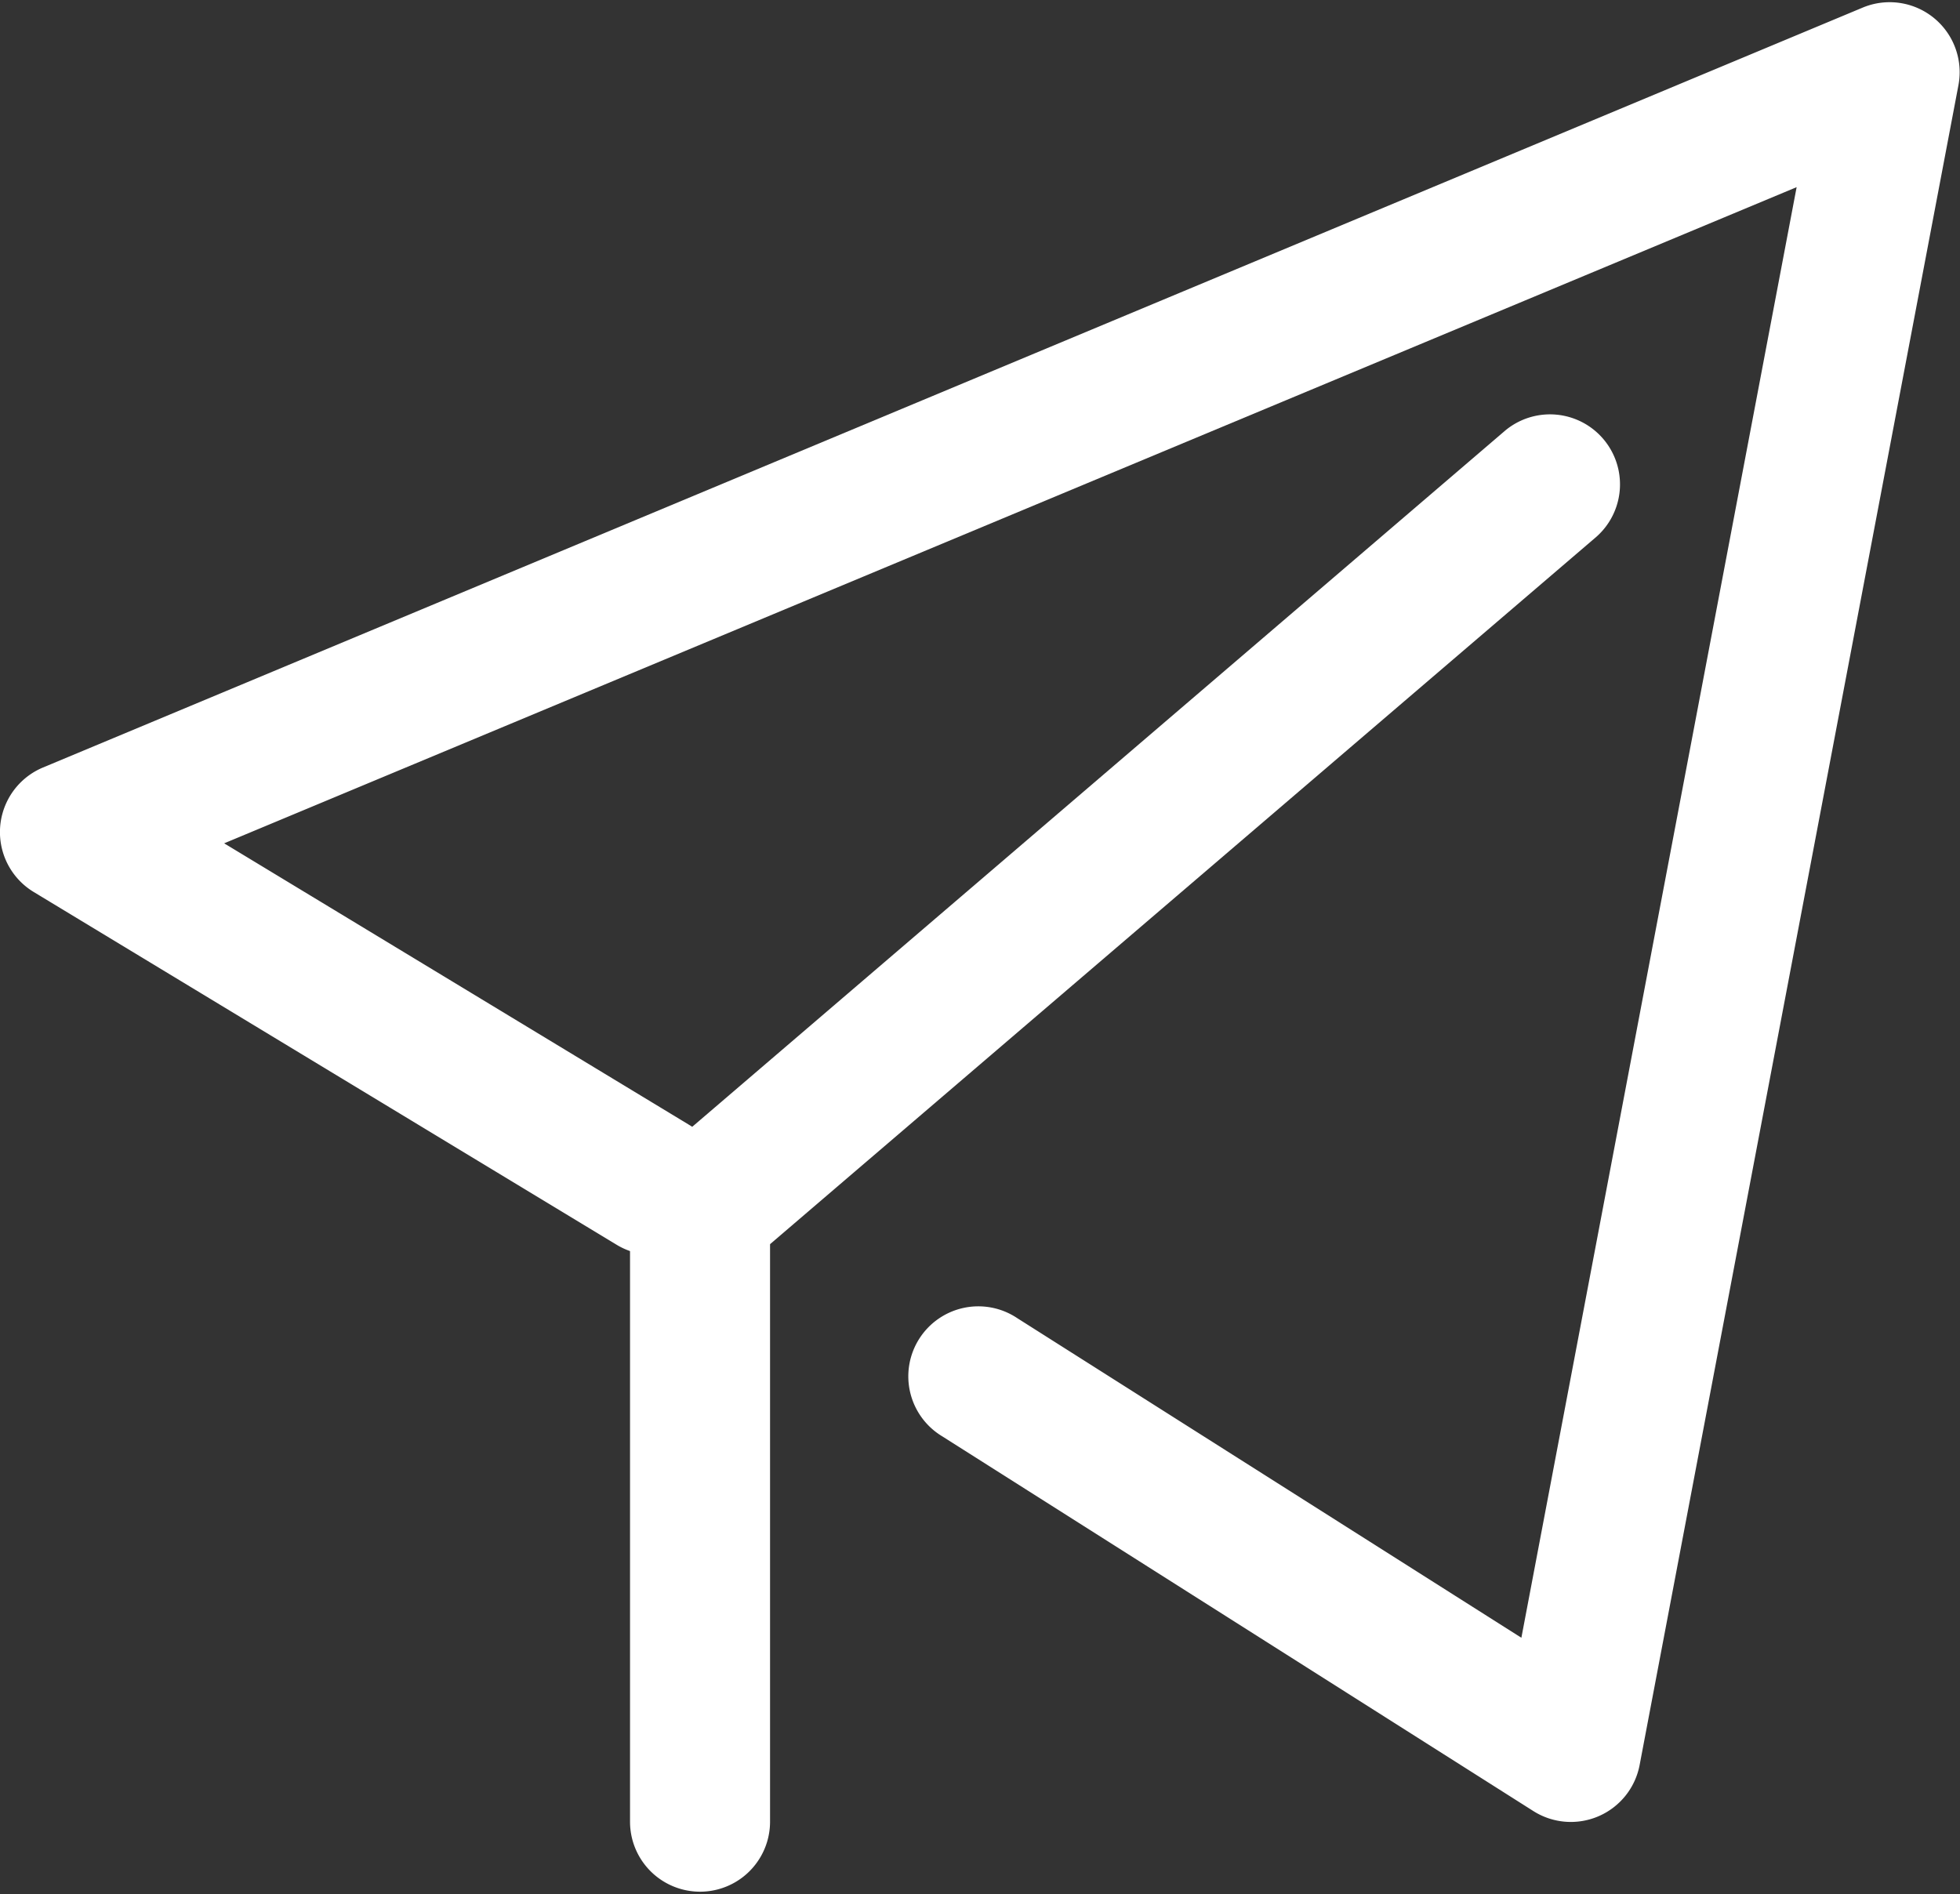
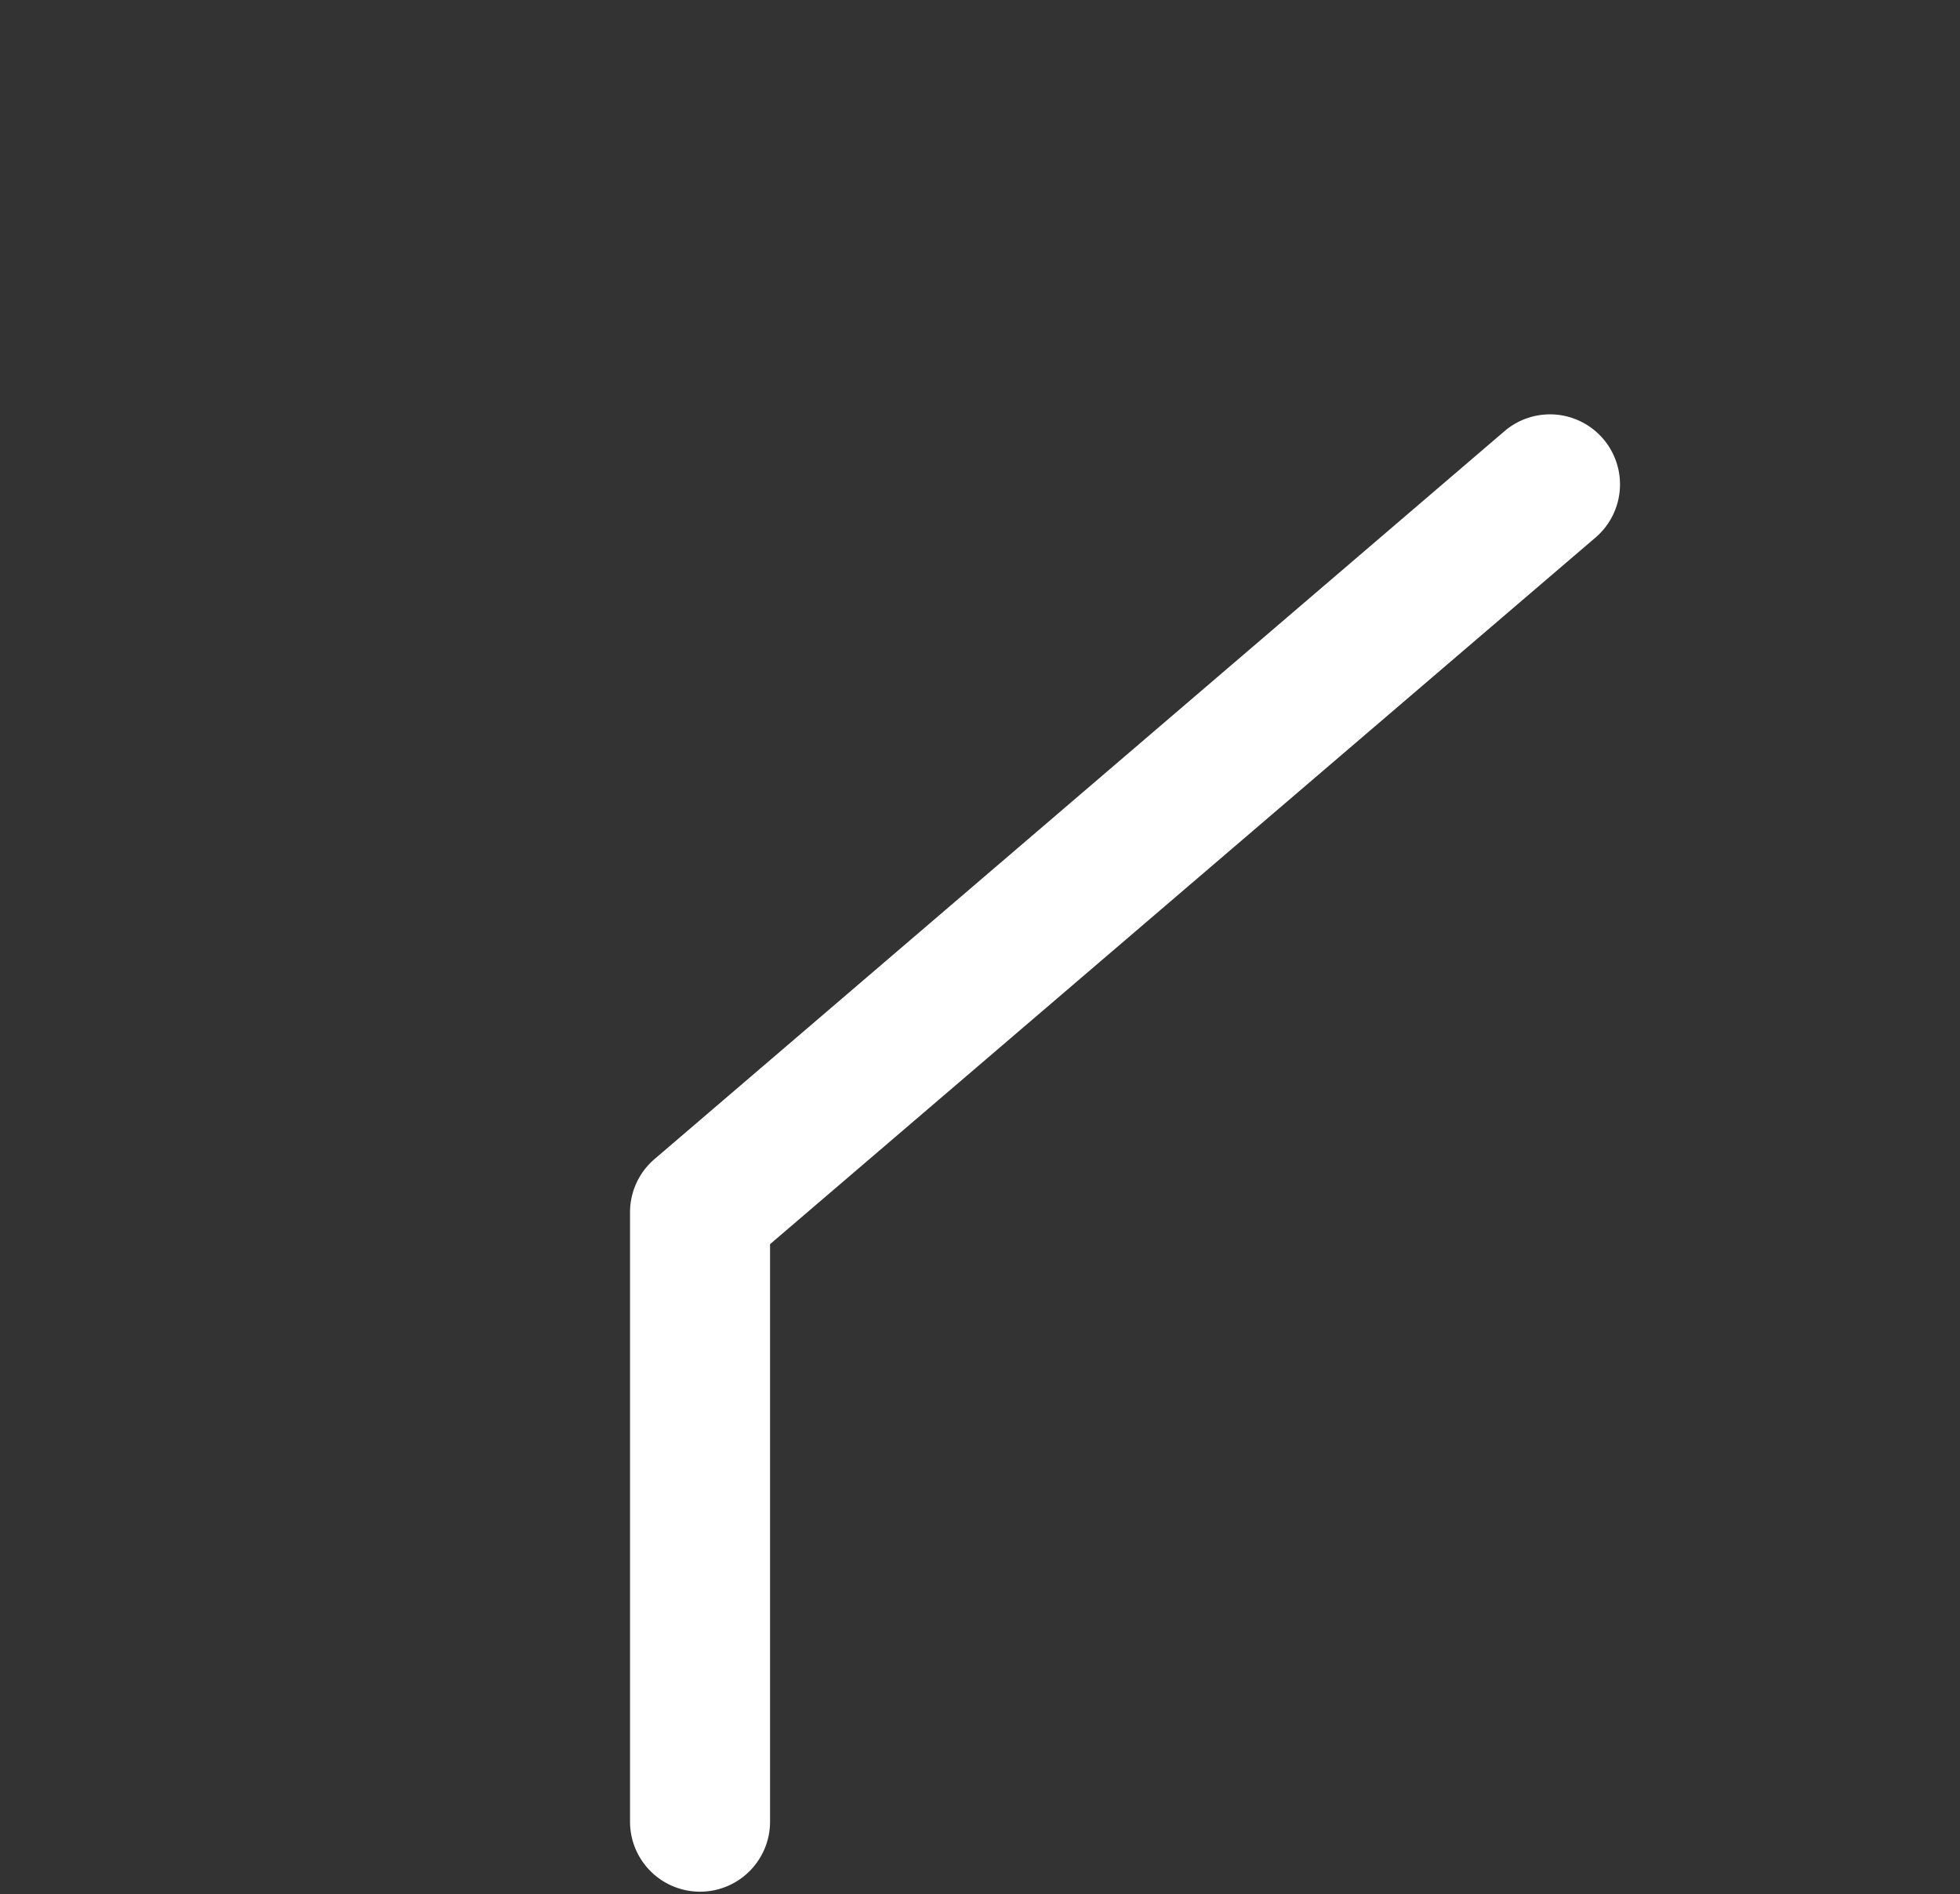
<svg xmlns="http://www.w3.org/2000/svg" id="组_12220" data-name="组 12220" width="21.248" height="20.537" viewBox="0 0 21.248 20.537">
  <rect x="0" y="0" width="21.248" height="20.537" fill="#333333" stroke="none" />
  <defs>
    <clipPath id="clip-path">
-       <rect id="矩形_11858" data-name="矩形 11858" width="21.248" height="20.537" fill="#fff" />
-     </clipPath>
+       </clipPath>
  </defs>
  <g id="组_12216" data-name="组 12216">
    <g id="组_12215" data-name="组 12215" clip-path="url(#clip-path)">
      <path id="路径_14746" data-name="路径 14746" d="M603.429,203.843l5.042,3.053a.759.759,0,1,1-.786,1.3l-6.32-3.825a.759.759,0,0,1,.1-1.35l19.728-8.239a.759.759,0,0,1,1.037.842l-3.456,18.211a.759.759,0,0,1-1.152.5l-6.407-4.062a.759.759,0,1,1,.812-1.282l5.465,3.465,2.984-15.727Zm0,0" transform="translate(-600.999 -194.7)" fill="#fff" />
    </g>
  </g>
  <path id="路径_14747" data-name="路径 14747" d="M832.936,354.38v6.258a.759.759,0,1,1-1.518,0v-6.607a.759.759,0,0,1,.266-.577l9.224-7.9a.759.759,0,0,1,.987,1.153l-8.958,7.669Zm0,0" transform="translate(-824.588 -340.888)" fill="#fff" />
</svg>